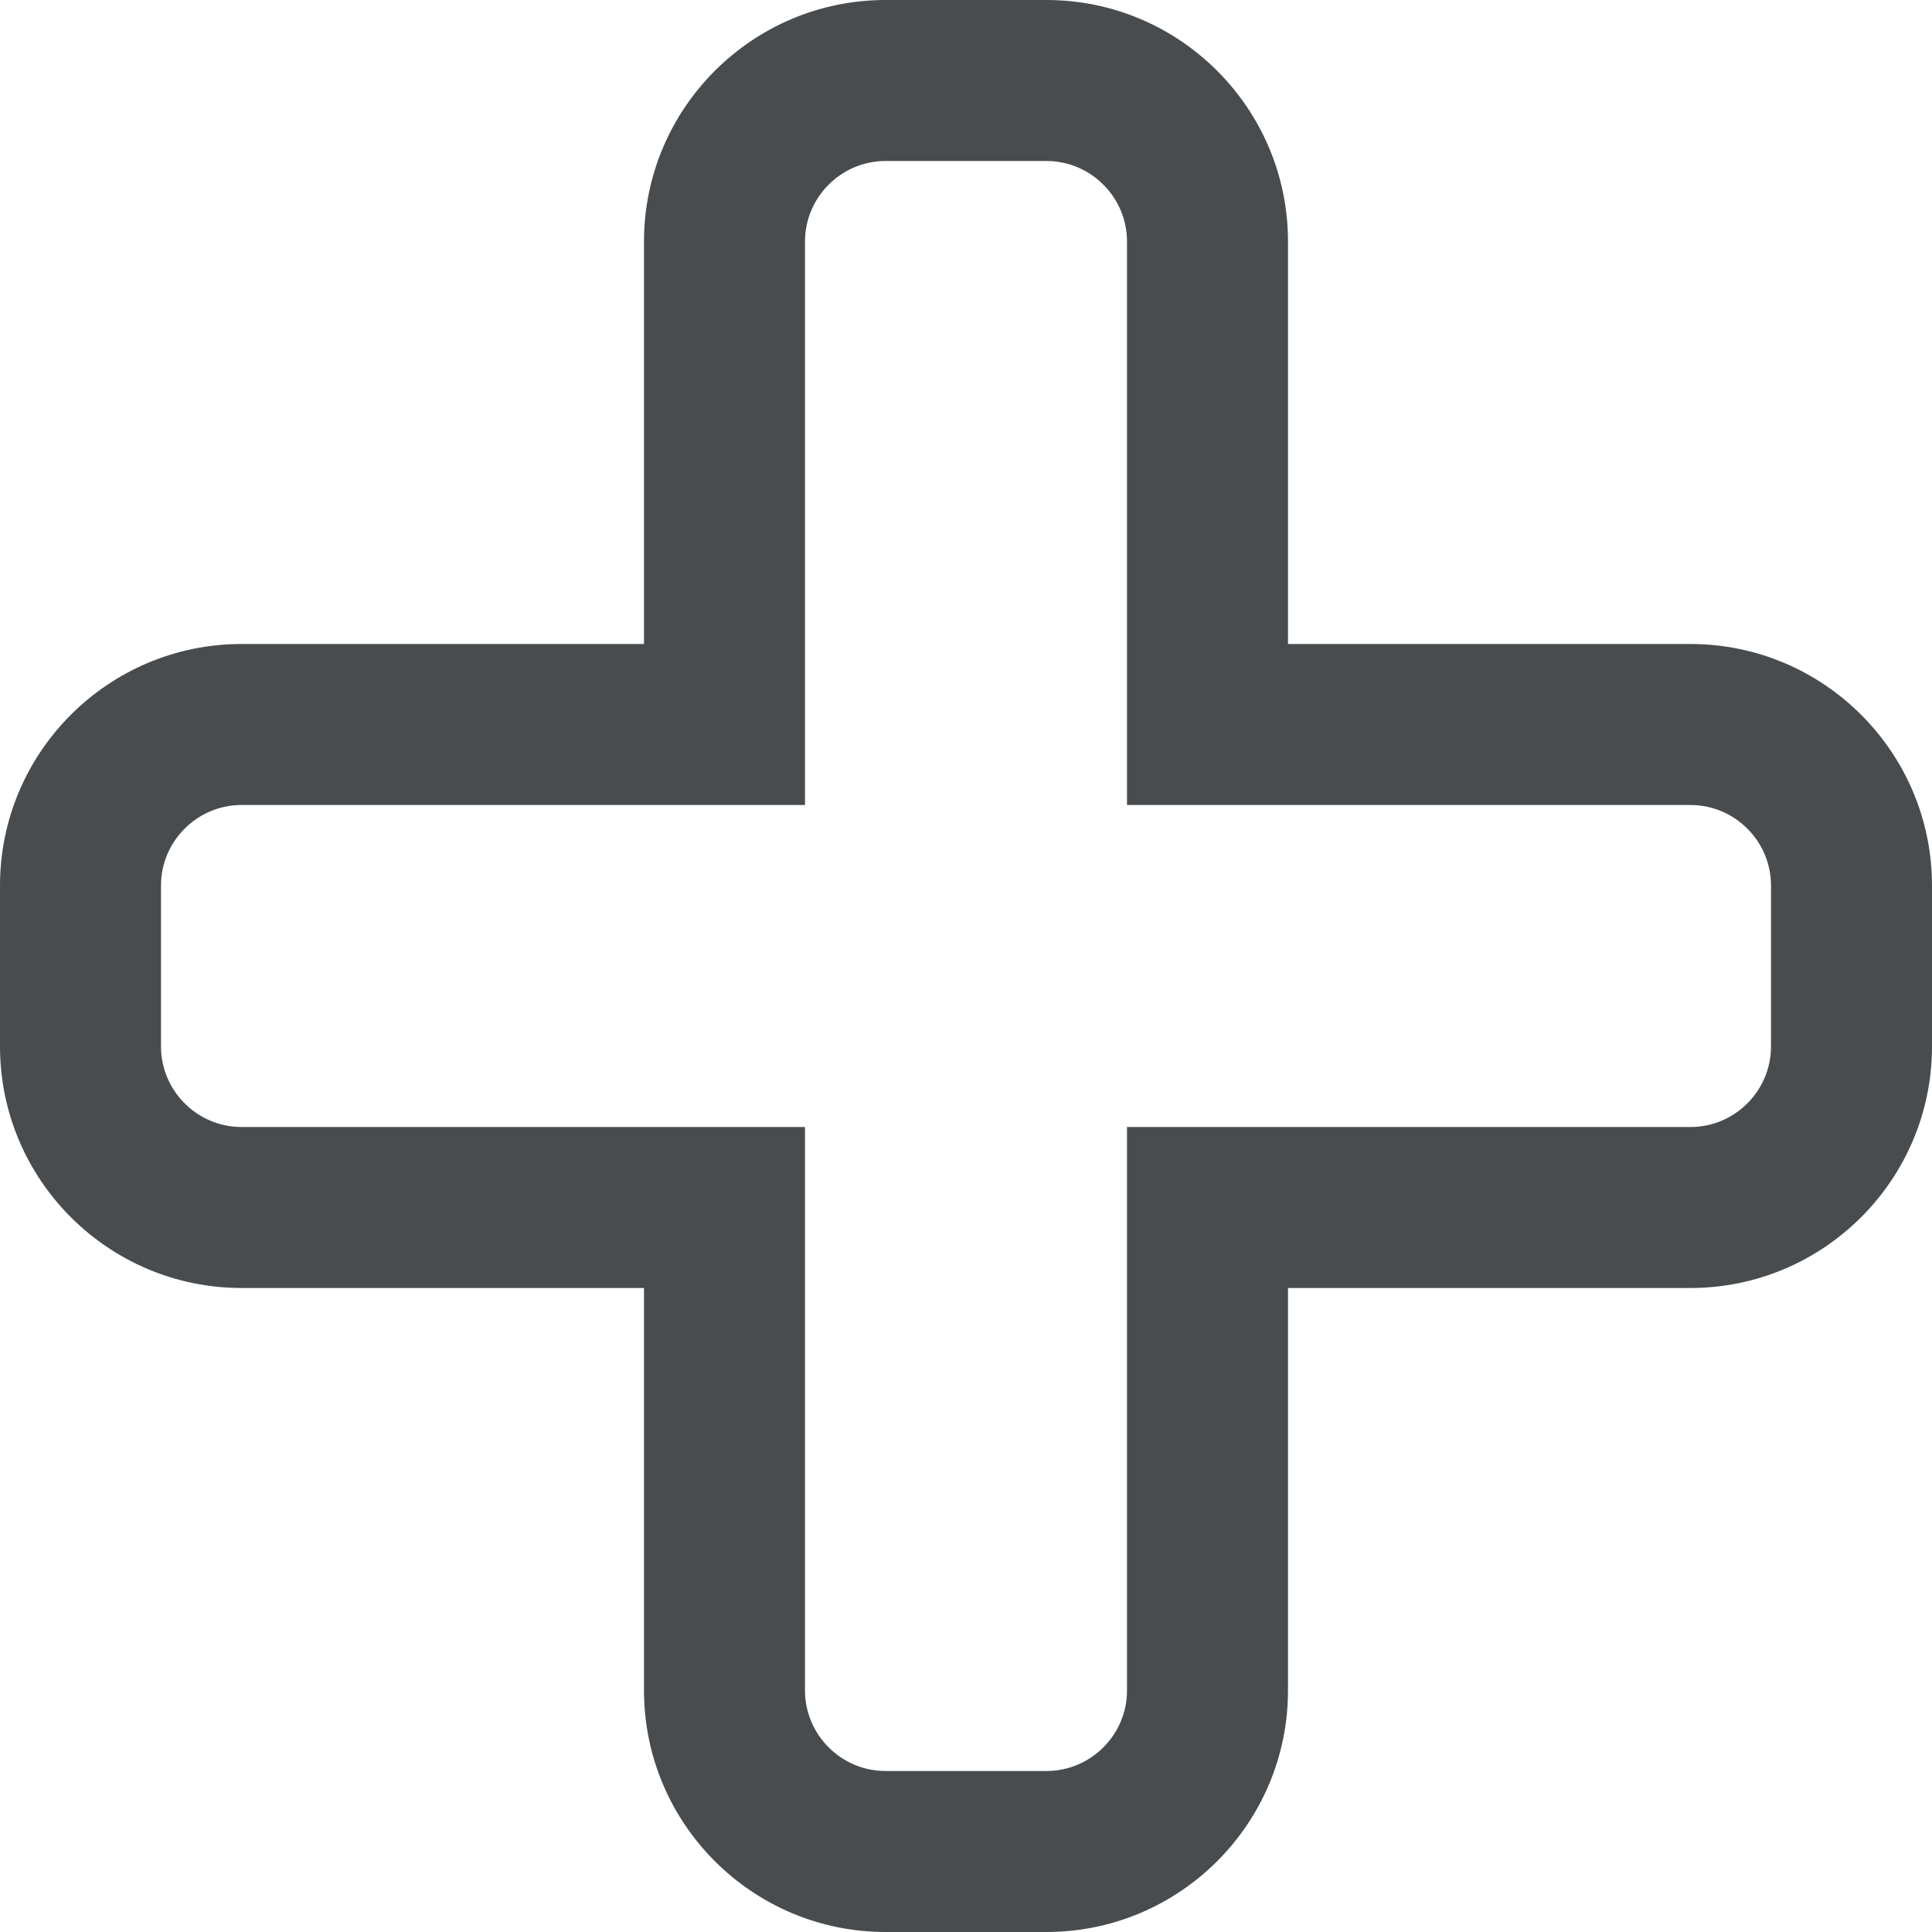
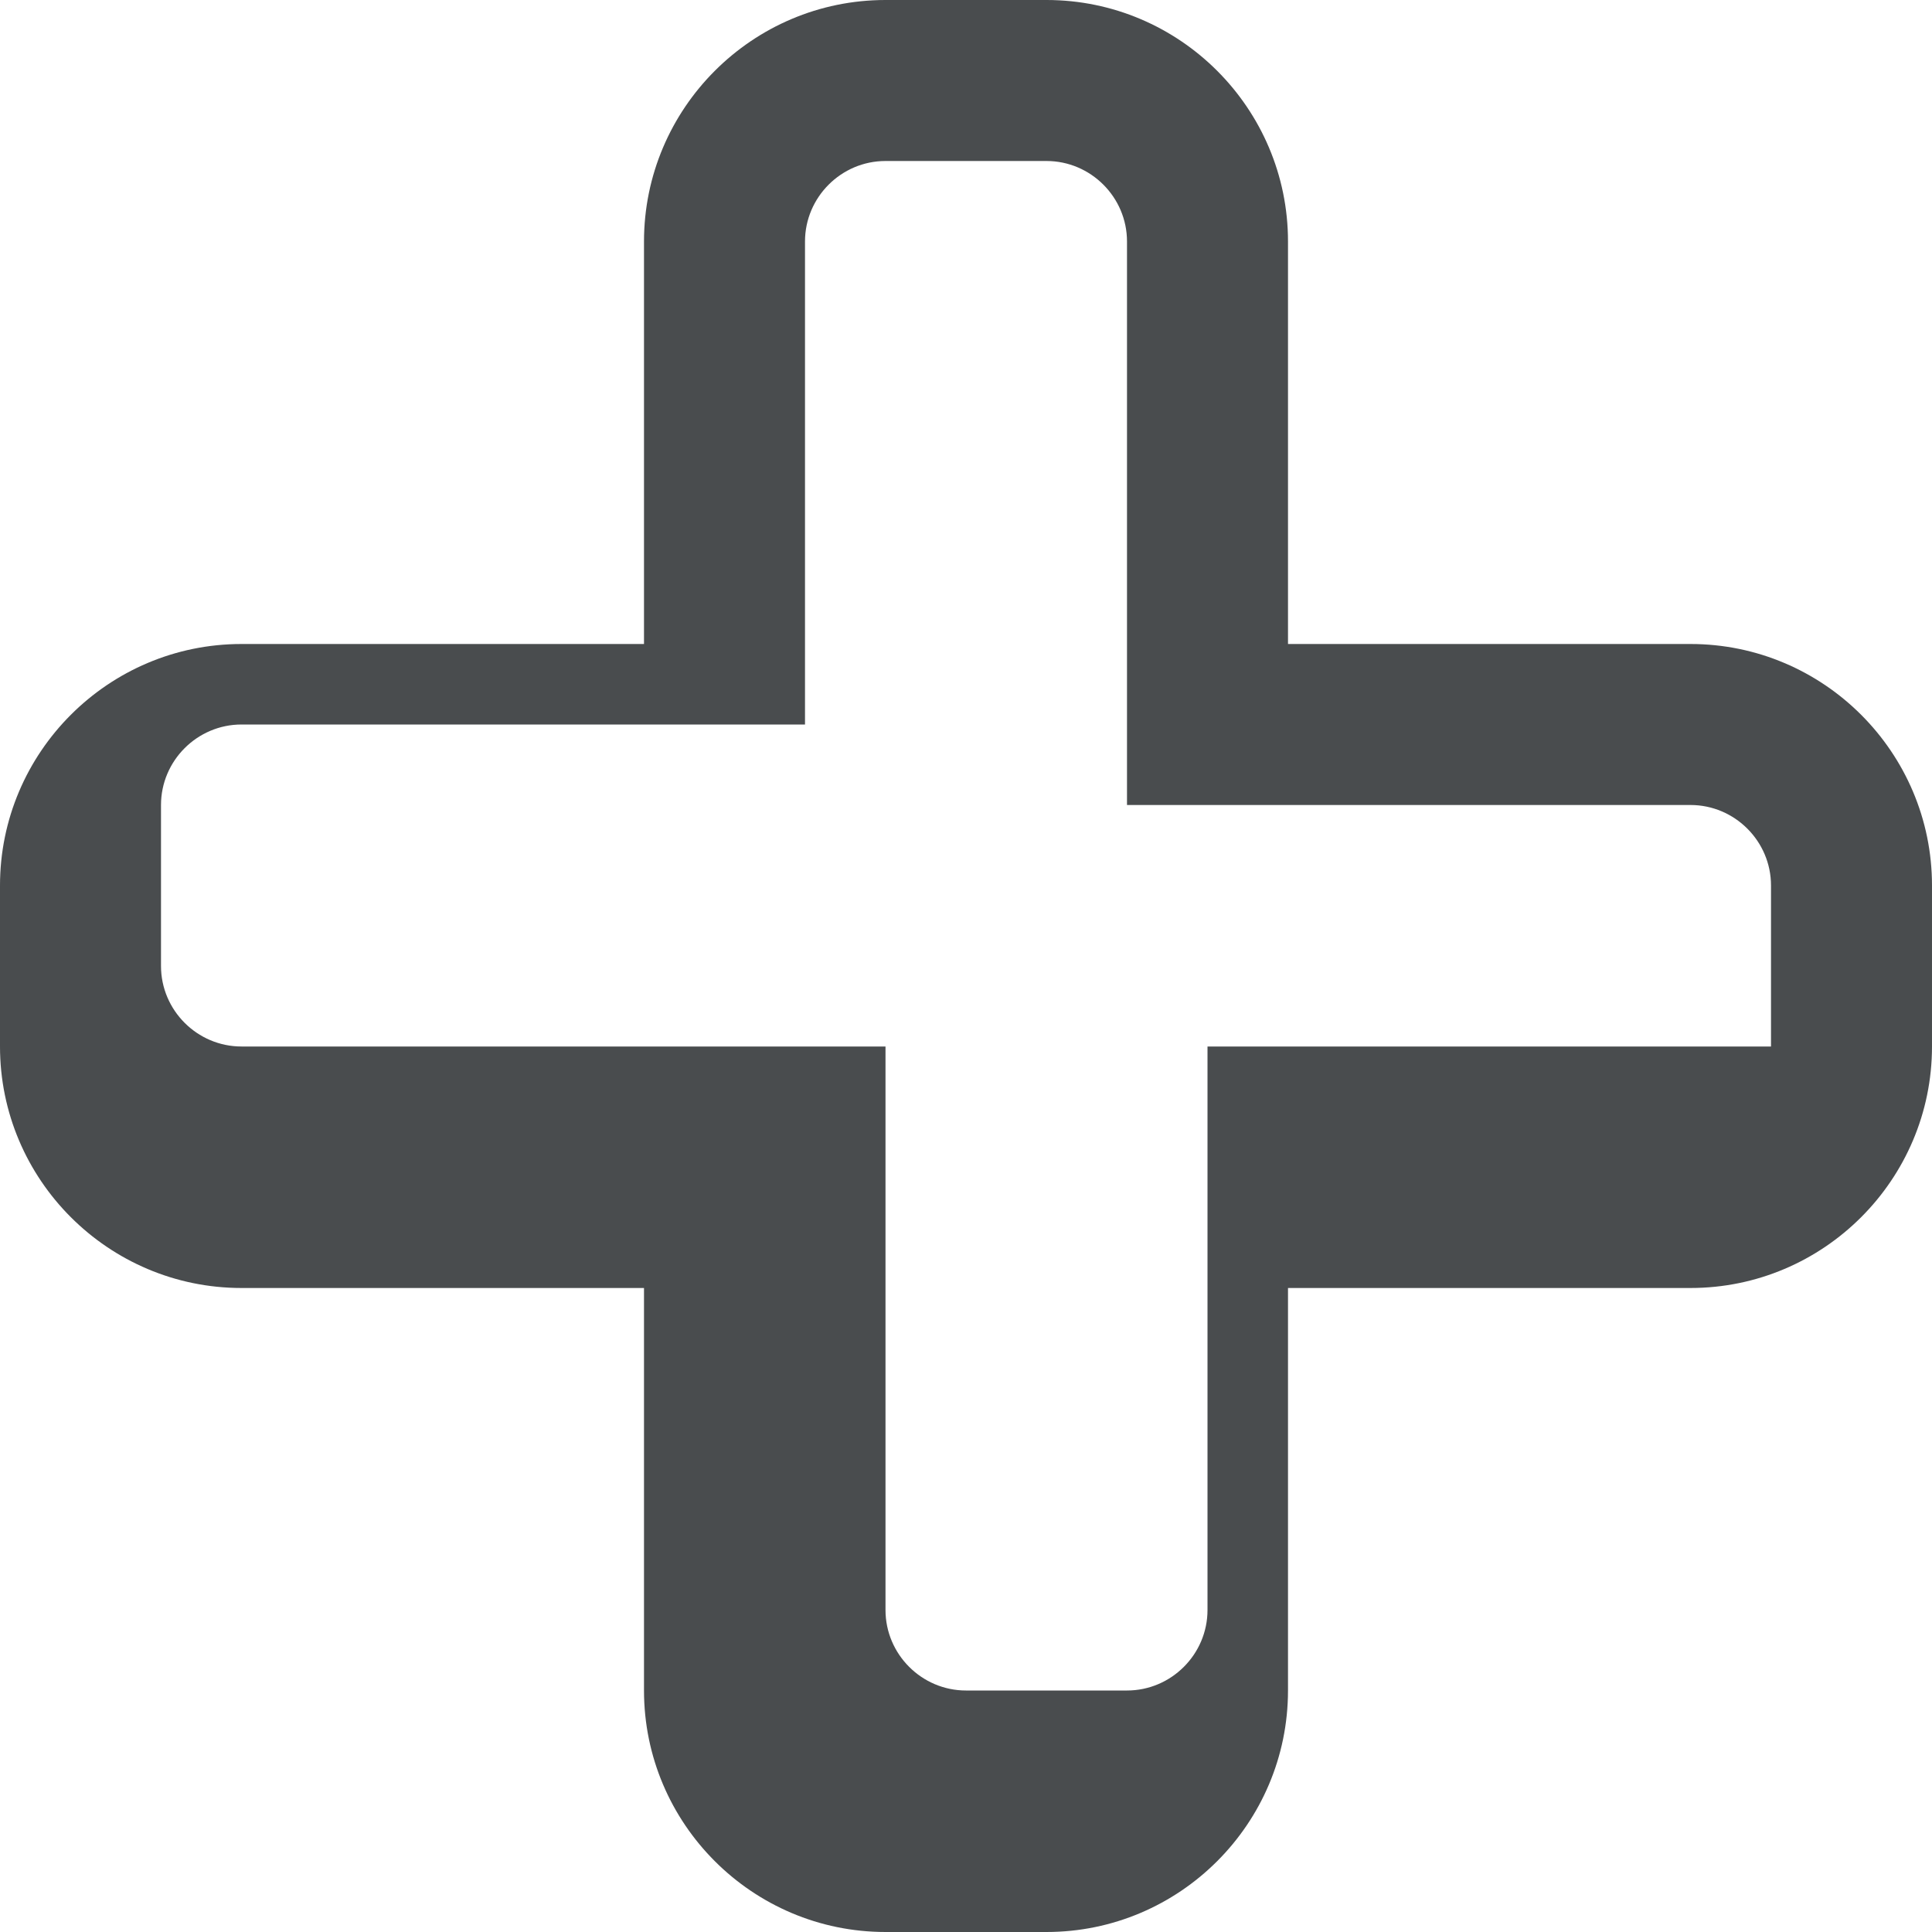
<svg xmlns="http://www.w3.org/2000/svg" width="800px" height="800px" viewBox="0 0 24 24">
-   <path fill="#494c4e" d="M13 2c.55 0 1 .45 1 1v7h7c.55 0 1 .45 1 1v2c0 .55-.45 1-1 1h-7v7c0 .55-.45 1-1 1h-2c-.55 0-1-.45-1-1v-7H3c-.55 0-1-.45-1-1v-2c0-.55.45-1 1-1h7V3c0-.55.45-1 1-1h2m0-2h-2C9.346 0 8 1.346 8 3v5H3c-1.654 0-3 1.346-3 3v2c0 1.654 1.346 3 3 3h5v5c0 1.654 1.346 3 3 3h2c1.654 0 3-1.346 3-3v-5h5c1.654 0 3-1.346 3-3v-2c0-1.654-1.346-3-3-3h-5V3c0-1.654-1.346-3-3-3z" />
+   <path fill="#494c4e" d="M13 2c.55 0 1 .45 1 1v7h7c.55 0 1 .45 1 1v2h-7v7c0 .55-.45 1-1 1h-2c-.55 0-1-.45-1-1v-7H3c-.55 0-1-.45-1-1v-2c0-.55.45-1 1-1h7V3c0-.55.45-1 1-1h2m0-2h-2C9.346 0 8 1.346 8 3v5H3c-1.654 0-3 1.346-3 3v2c0 1.654 1.346 3 3 3h5v5c0 1.654 1.346 3 3 3h2c1.654 0 3-1.346 3-3v-5h5c1.654 0 3-1.346 3-3v-2c0-1.654-1.346-3-3-3h-5V3c0-1.654-1.346-3-3-3z" />
</svg>